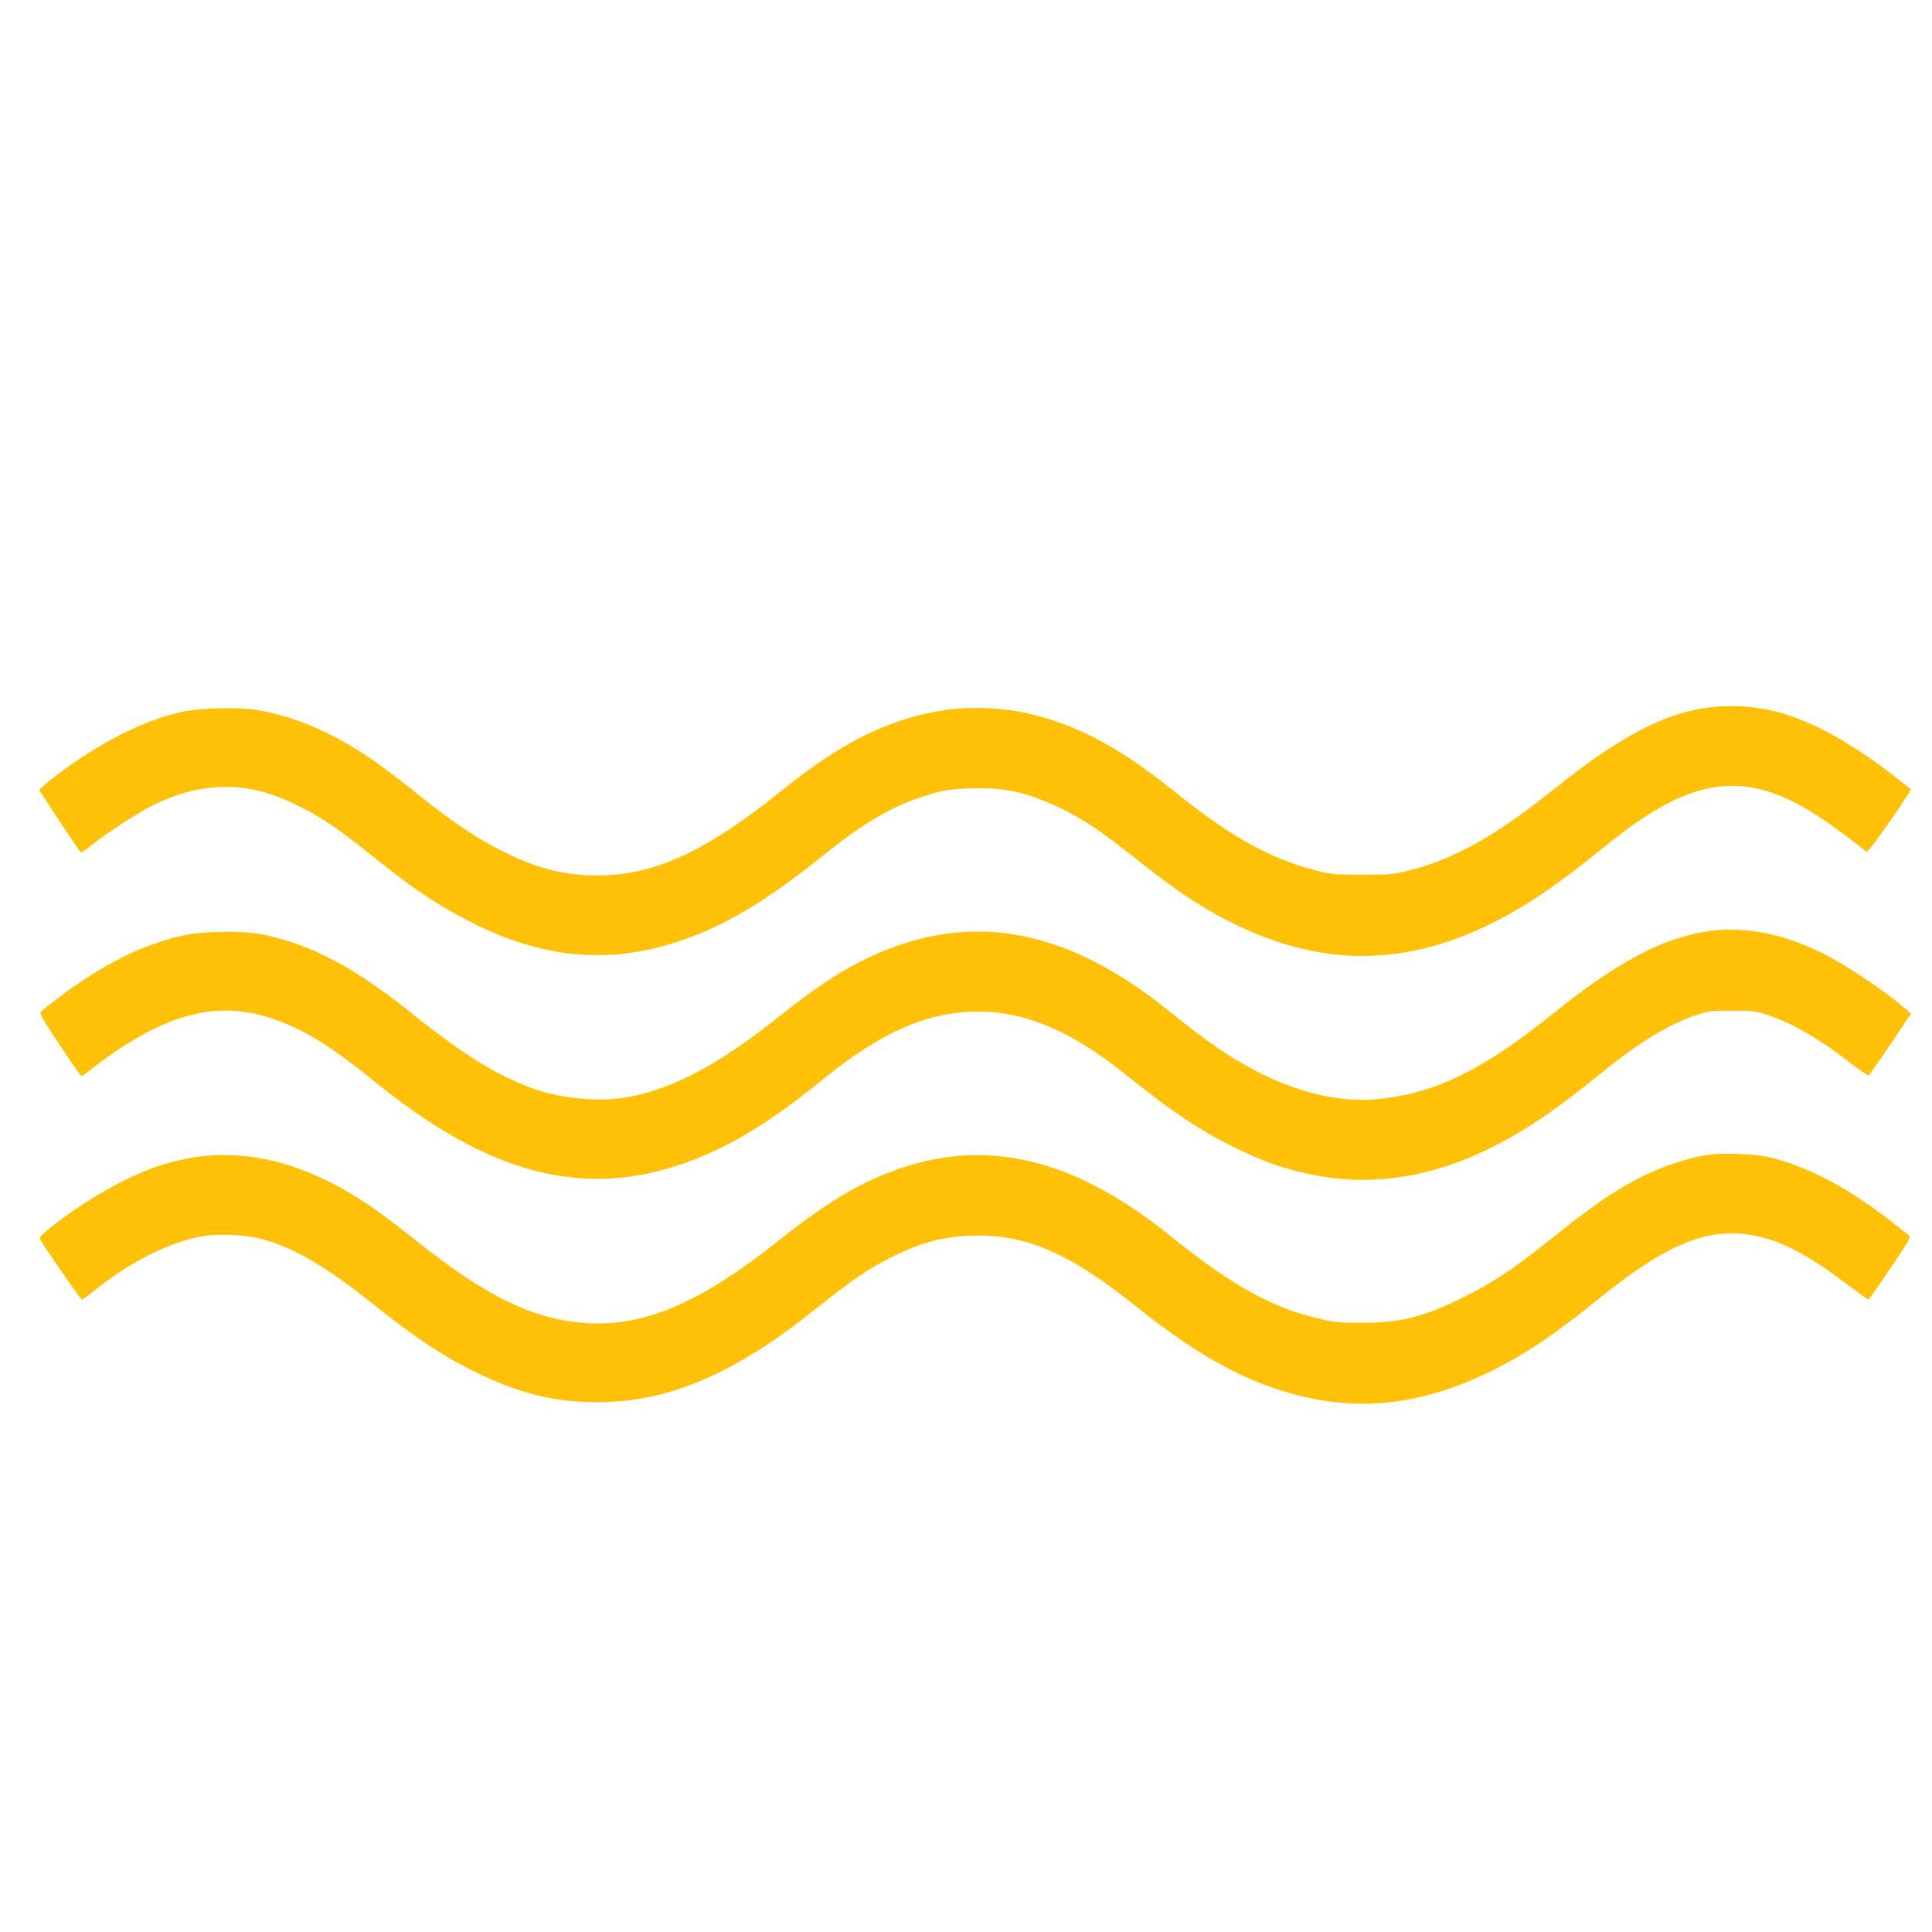
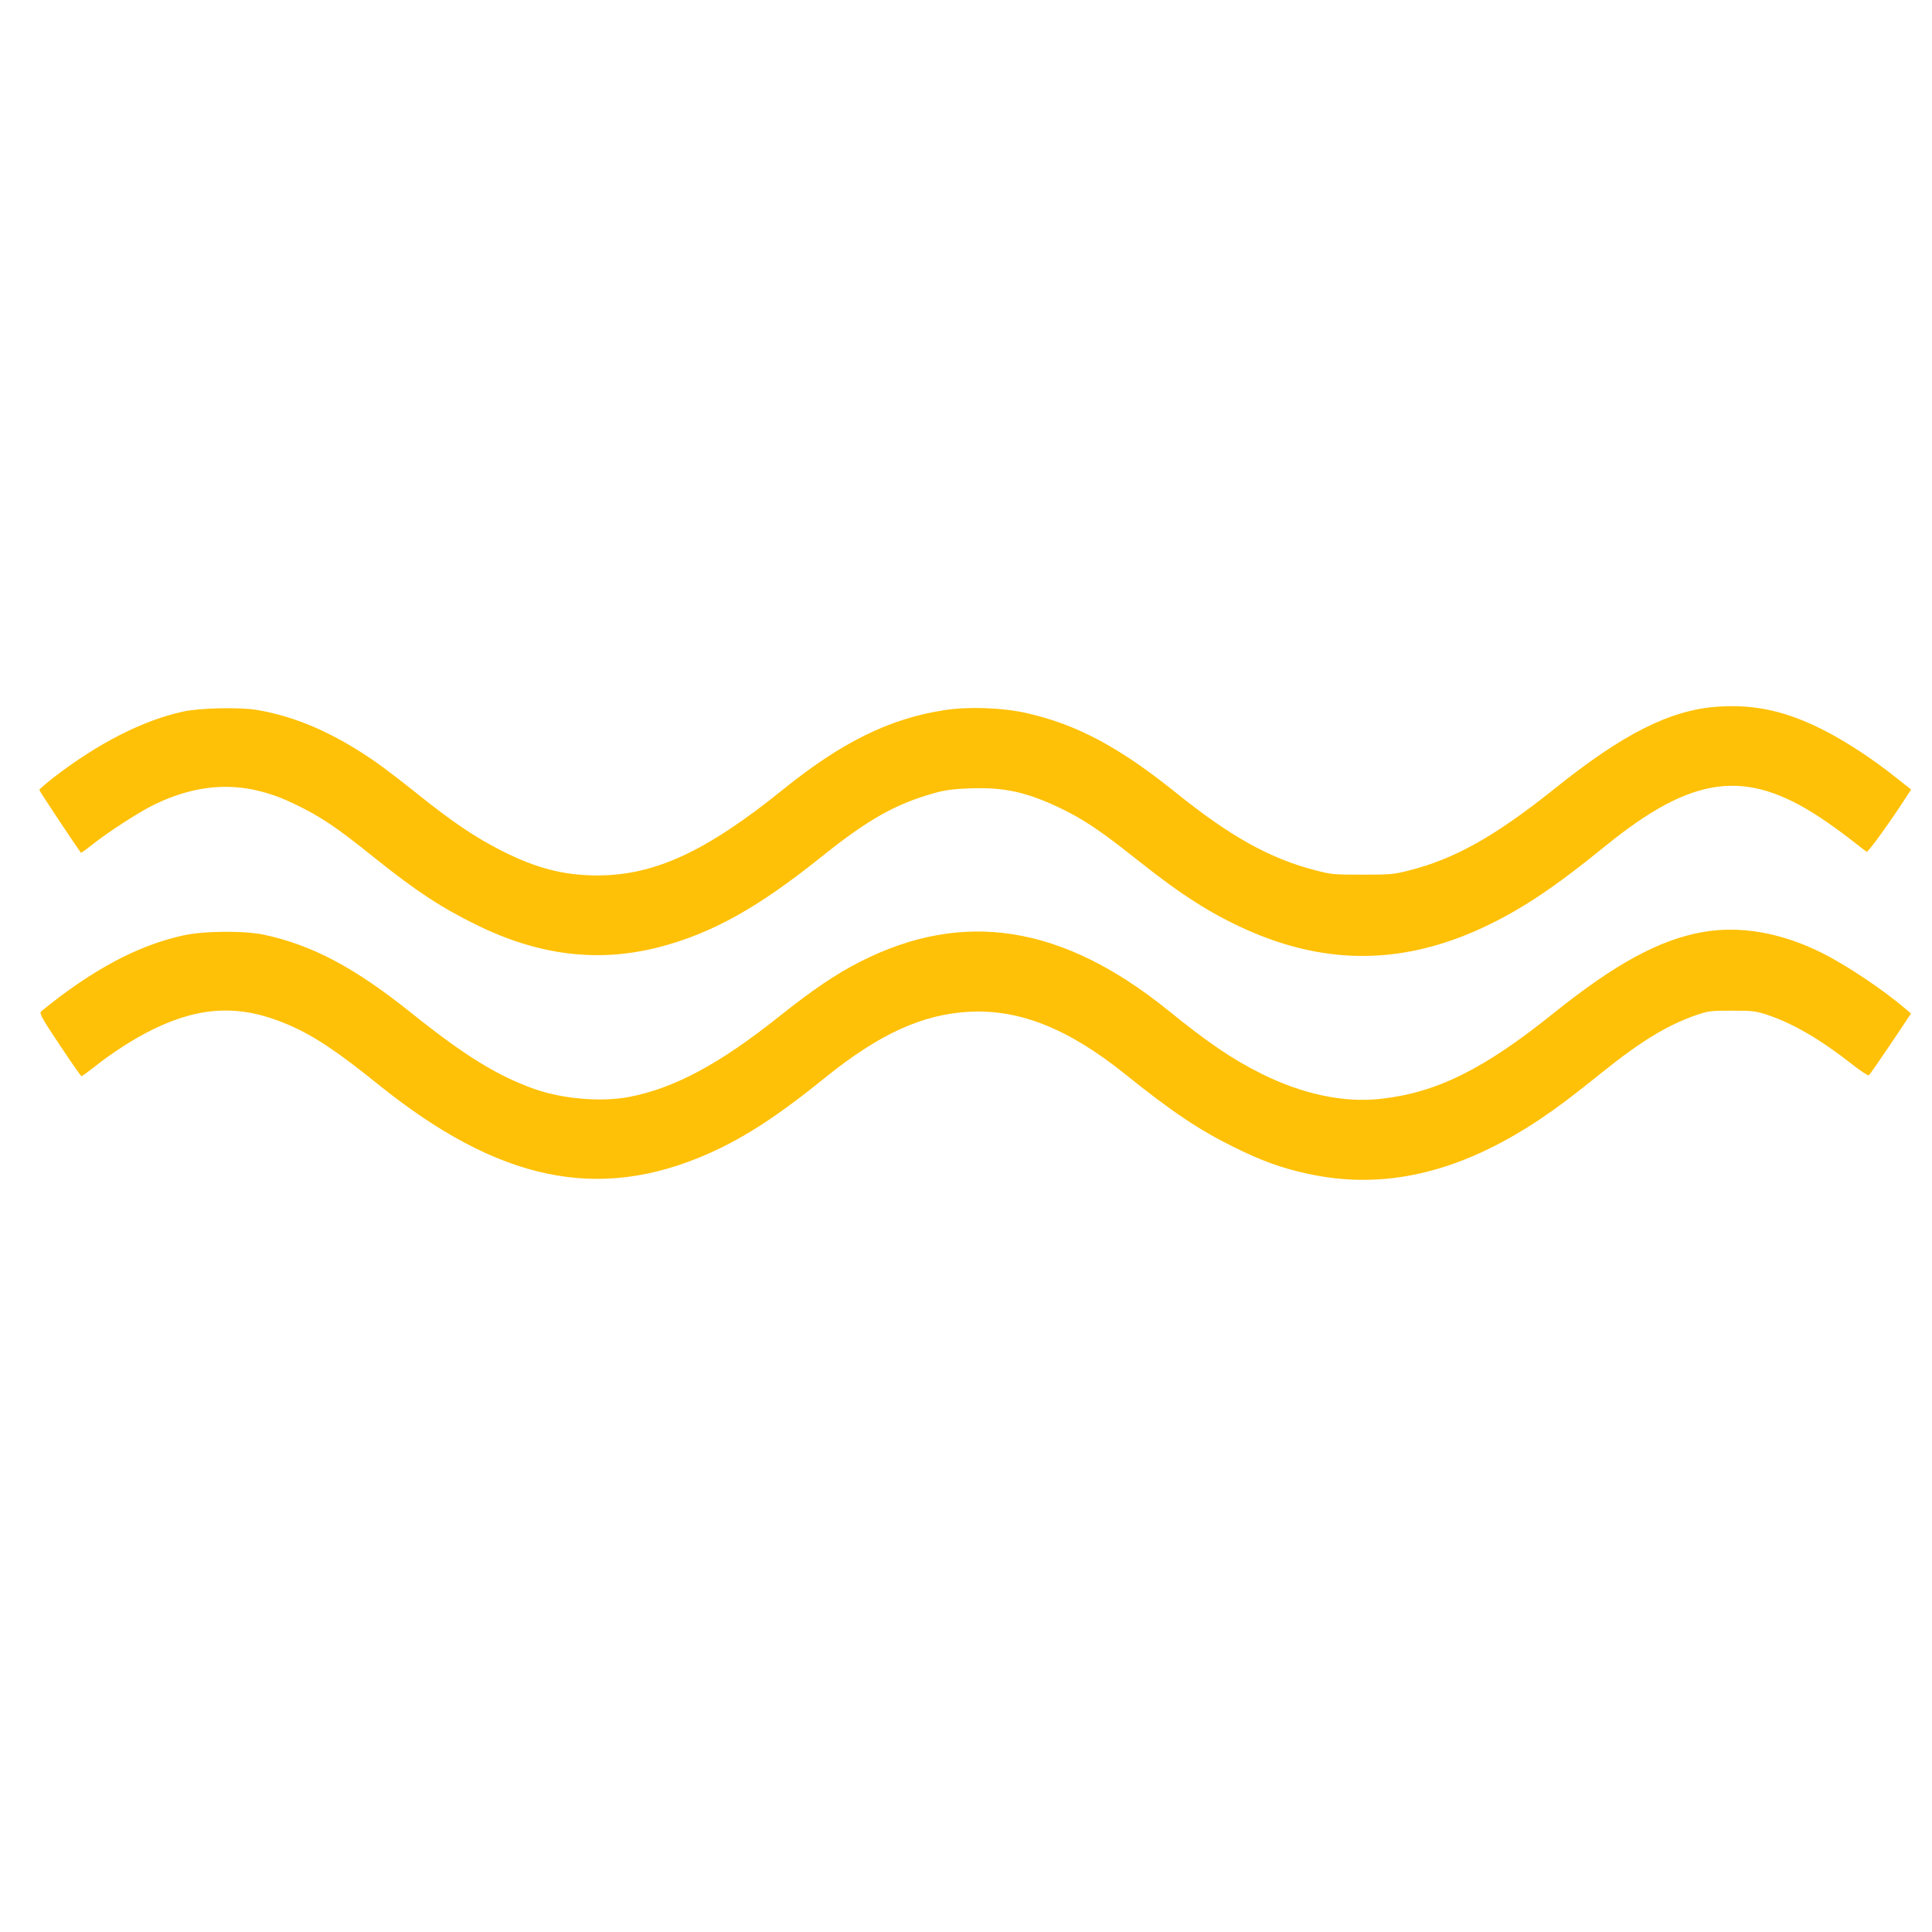
<svg xmlns="http://www.w3.org/2000/svg" version="1.0" width="1280pt" height="1280pt" viewBox="0 0 1280 1280" preserveAspectRatio="xMidYMid meet">
  <g transform="translate(0,1280) scale(0.1,-0.1)" fill="#ffc107" stroke="none">
    <path d="M11378 8118 c-313 -22 -626 -180 -1078 -543 -394 -315 -660 -465 -968 -543 -99 -25 -123 -27 -307 -27 -188 0 -207 2 -310 29 -299 77 -564 224 -920 511 -379 305 -658 454 -991 530 -160 37 -388 45 -548 20 -363 -56 -679 -212 -1066 -524 -511 -413 -853 -571 -1233 -571 -221 0 -407 48 -636 165 -172 87 -326 191 -554 374 -103 83 -229 179 -280 214 -269 187 -523 299 -782 343 -114 20 -383 14 -495 -11 -267 -59 -563 -211 -856 -437 -51 -40 -93 -77 -94 -81 0 -7 254 -389 276 -416 2 -2 30 17 61 42 106 86 323 227 426 277 321 154 612 156 925 5 180 -87 273 -149 542 -365 270 -216 438 -326 672 -440 410 -201 802 -248 1201 -146 352 91 657 260 1085 604 306 245 488 347 747 419 69 19 123 26 235 30 219 8 367 -24 580 -124 162 -76 276 -152 535 -358 280 -223 483 -352 717 -456 537 -239 1054 -230 1593 30 239 115 454 260 775 521 581 474 934 521 1430 193 58 -38 148 -103 200 -144 53 -42 101 -78 107 -82 10 -6 164 209 277 385 l18 27 -109 86 c-142 113 -309 223 -448 296 -257 135 -474 185 -727 167z" />
    <path d="M11276 6624 c-286 -52 -579 -212 -986 -539 -461 -370 -772 -524 -1141 -565 -245 -28 -521 31 -793 167 -194 97 -351 204 -618 420 -700 565 -1356 669 -2040 321 -158 -80 -317 -188 -538 -364 -391 -312 -691 -473 -989 -531 -187 -36 -444 -14 -633 53 -247 89 -458 219 -813 503 -374 300 -655 449 -975 518 -132 28 -401 26 -539 -5 -267 -60 -524 -188 -817 -407 -60 -46 -116 -90 -123 -98 -10 -13 10 -49 125 -221 75 -113 140 -206 144 -206 4 0 41 27 82 59 120 96 265 189 393 252 318 155 584 164 895 30 169 -73 321 -174 594 -394 798 -644 1461 -783 2192 -459 235 104 459 250 768 500 360 292 651 424 962 439 334 16 657 -114 1034 -418 306 -246 486 -366 715 -479 182 -90 311 -137 478 -174 510 -115 1013 1 1547 357 126 85 215 152 418 315 254 204 427 309 615 375 87 30 99 31 242 31 138 0 157 -2 235 -28 168 -56 350 -162 558 -325 57 -45 108 -79 113 -75 6 3 71 97 145 207 l135 202 -33 28 c-148 128 -399 296 -564 377 -270 133 -539 179 -788 134z" />
-     <path d="M11323 5150 c-131 -18 -309 -77 -452 -149 -170 -86 -324 -192 -601 -414 -237 -190 -387 -290 -575 -382 -267 -132 -419 -169 -675 -169 -141 0 -181 4 -275 26 -324 76 -579 218 -998 555 -705 568 -1347 676 -2026 341 -160 -80 -343 -202 -556 -372 -510 -408 -880 -571 -1260 -553 -357 17 -678 171 -1160 557 -104 84 -246 190 -315 235 -484 322 -941 402 -1397 244 -202 -69 -462 -218 -681 -388 -64 -50 -92 -77 -88 -88 11 -28 270 -403 278 -403 5 0 39 24 76 54 236 190 484 317 703 362 121 24 313 15 434 -20 208 -62 417 -186 710 -421 274 -219 454 -340 664 -445 297 -149 538 -210 826 -210 347 0 657 95 1020 313 135 81 261 171 468 336 211 167 313 236 460 310 203 103 368 145 572 145 339 1 620 -124 1045 -464 420 -337 742 -512 1098 -599 428 -105 840 -48 1284 176 220 111 399 233 704 479 398 321 655 439 919 421 211 -15 411 -108 703 -329 79 -59 146 -108 150 -108 4 0 70 93 146 207 136 202 139 206 119 222 -157 124 -217 169 -323 240 -204 136 -426 237 -612 277 -86 19 -297 26 -385 14z" />
  </g>
</svg>